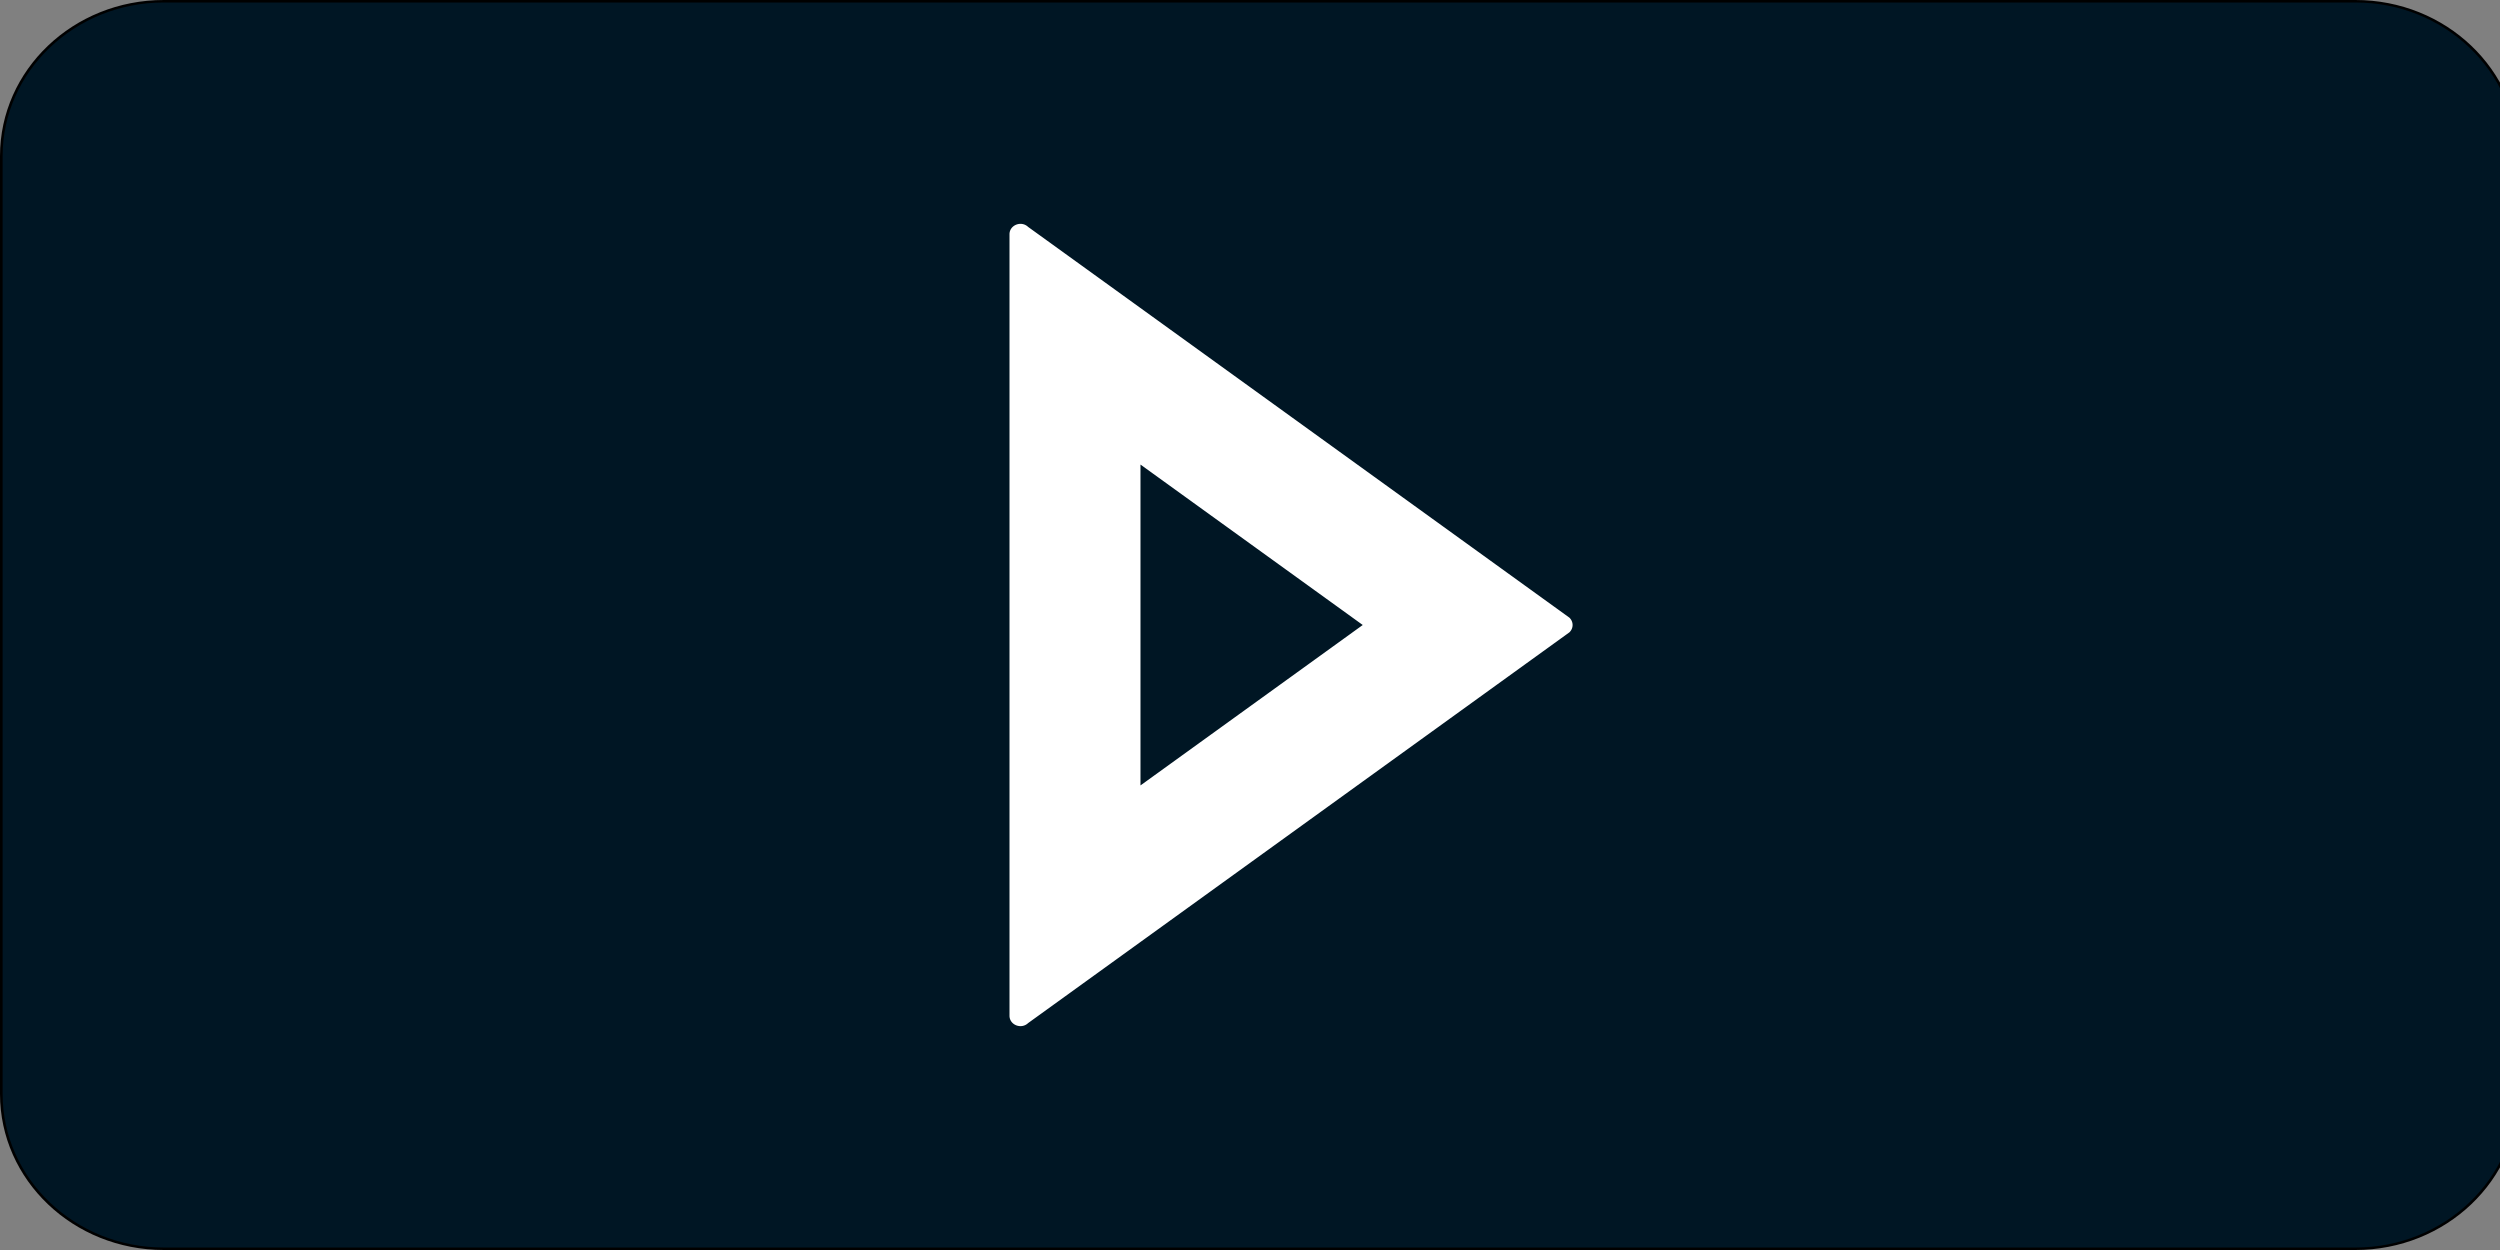
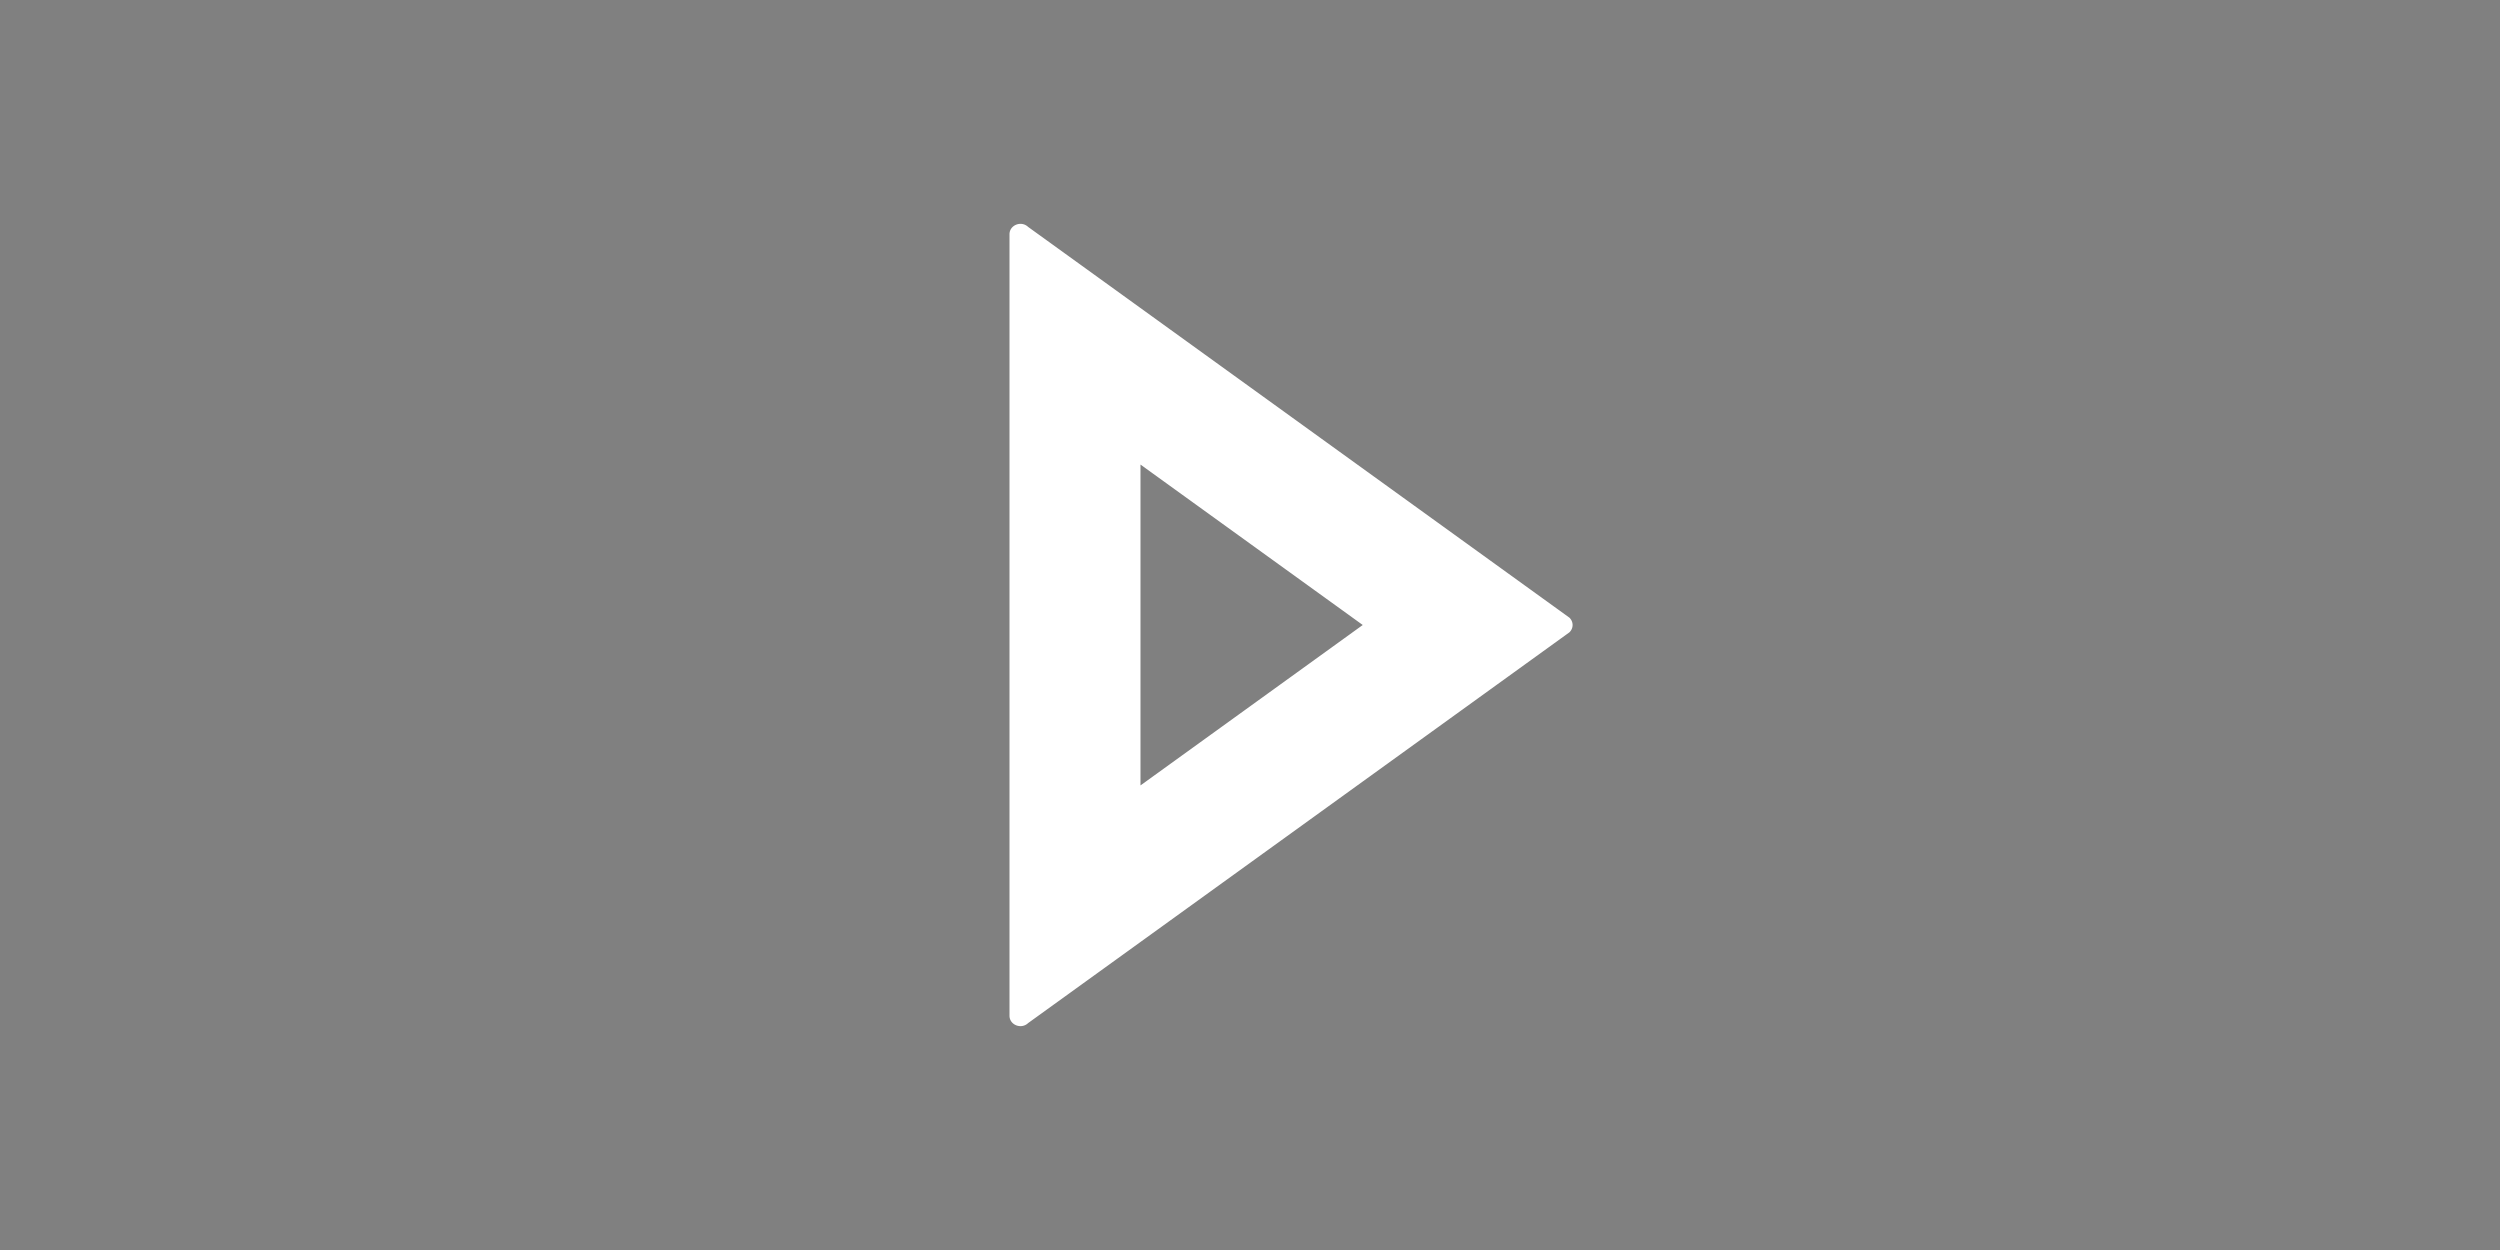
<svg xmlns="http://www.w3.org/2000/svg" width="40" height="20" version="1.1" viewBox="0 0 40 20" xml:space="preserve">
  <rect x="0" y="0" width="40" height="20" fill="#808080" stroke="none" />
  <g transform="matrix(.042 0 0 .04 1.4348e-6 0)">
-     <path d="m62.42 499.5c-34.14 0-61.92-27.78-61.92-61.92v-375.16c0-34.15 27.78-61.92 61.92-61.92h834.88c34.14 0 61.92 27.77 61.92 61.92v375.17c0 34.14-27.78 61.92-61.92 61.92h-834.88z" style="fill:#001624" />
-     <path d="m 897.3,1 c 33.86,0 61.42,27.55 61.42,61.42 v 375.17 c 0,33.86 -27.55,61.42 -61.42,61.42 H 62.42 C 28.55,499 1,471.45 1,437.58 V 62.42 C 1,28.55 28.55,1 62.42,1 H 897.3 m 0,-1 H 62.42 C 27.94,0 0,27.94 0,62.42 V 437.59 C 0,472.06 27.94,500 62.42,500 H 897.3 c 34.47,0 62.42,-27.94 62.42,-62.42 V 62.42 C 959.71,27.94 931.77,0 897.3,0 Z" />
    <path d="m597.86 247.06-206.19-156.29c-2.62-2.62-7.1-0.76-7.1 2.94v312.58c0 3.7 4.48 5.56 7.1 2.94l206.19-156.29a4.146 4.146 0 0 0 0-5.88zm-163.39 67.11v-128.34l84.67 64.17z" style="fill:#fff" />
  </g>
</svg>